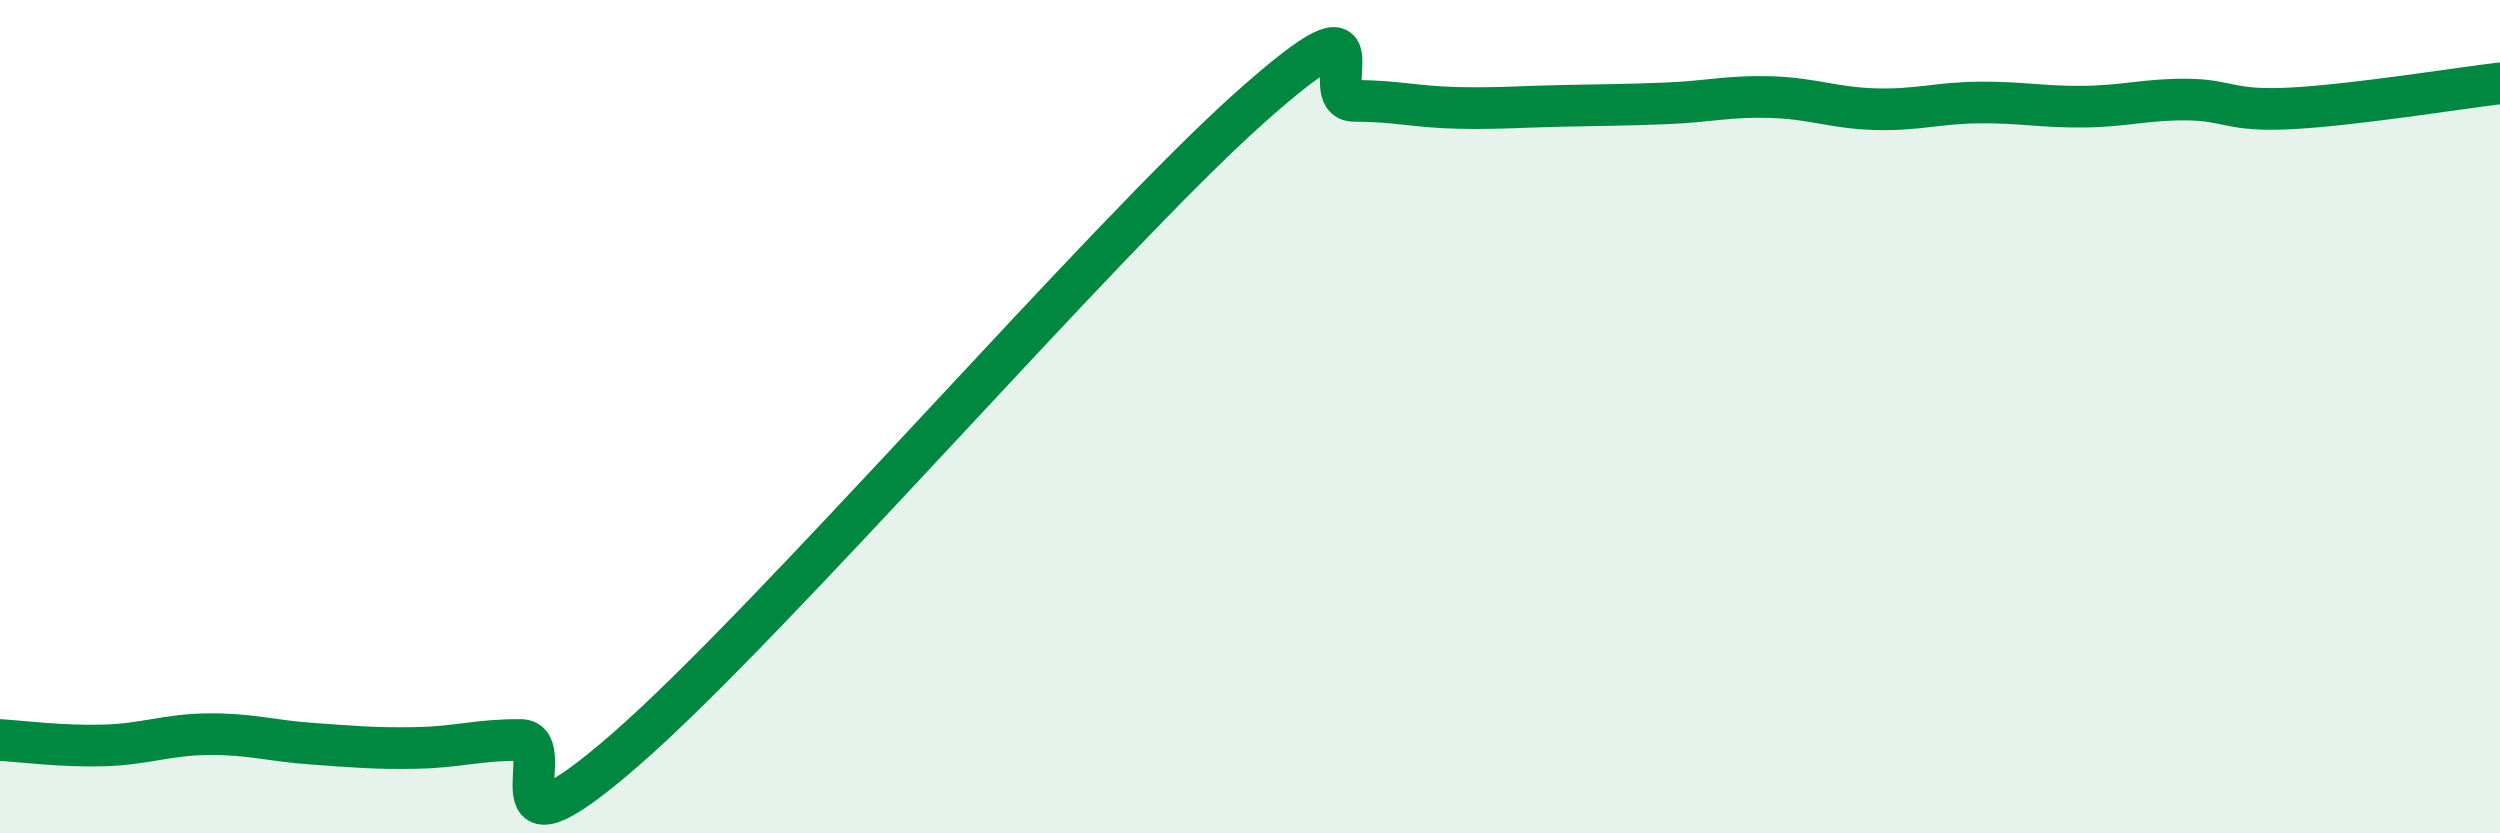
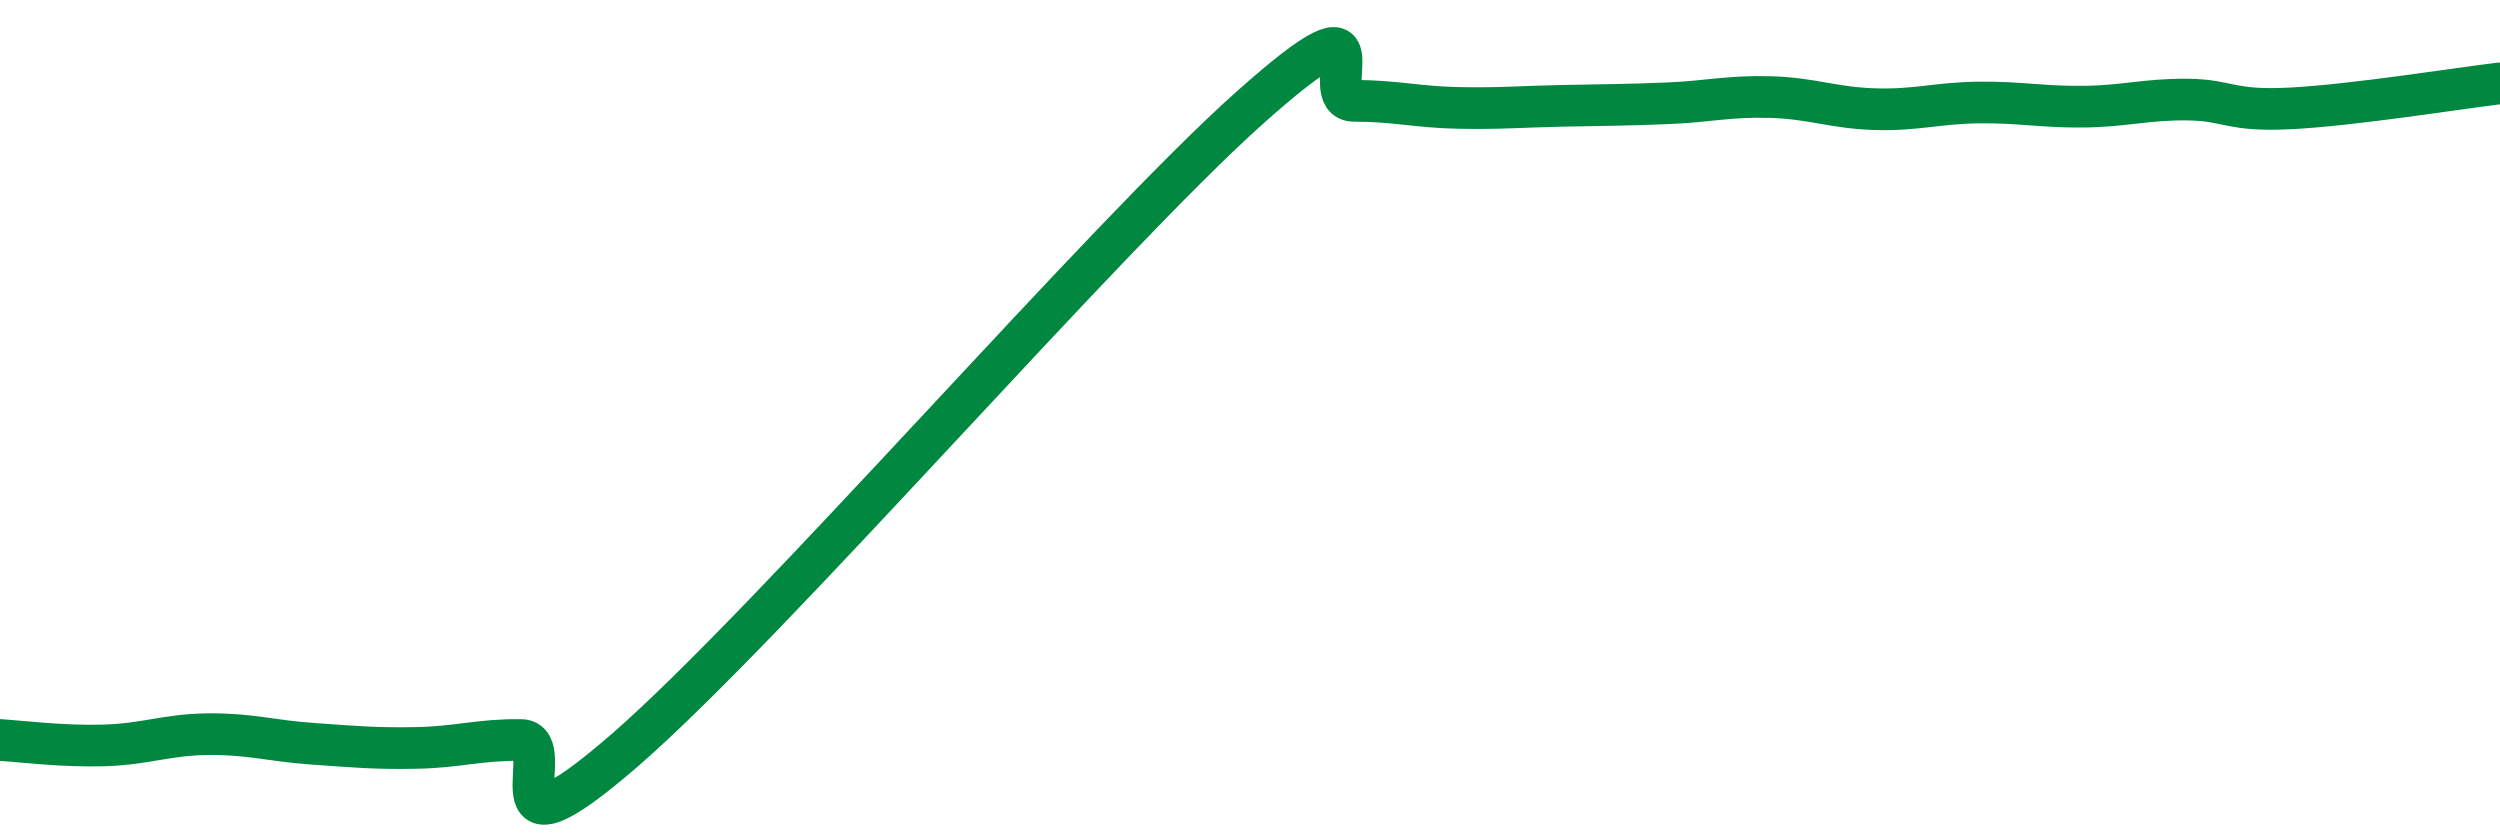
<svg xmlns="http://www.w3.org/2000/svg" width="60" height="20" viewBox="0 0 60 20">
-   <path d="M 0,17.76 C 0.5,17.79 1.5,17.92 2.5,17.89 C 3.5,17.86 4,17.63 5,17.62 C 6,17.61 6.5,17.78 7.5,17.85 C 8.5,17.92 9,17.97 10,17.95 C 11,17.93 11.5,17.75 12.5,17.76 C 13.5,17.77 11.5,21.04 15,18 C 18.5,14.96 26.5,5.7 30,2.58 C 33.5,-0.54 31.5,2.42 32.5,2.42 C 33.5,2.42 34,2.57 35,2.59 C 36,2.61 36.5,2.56 37.5,2.54 C 38.5,2.52 39,2.52 40,2.48 C 41,2.44 41.5,2.3 42.5,2.33 C 43.5,2.36 44,2.59 45,2.62 C 46,2.65 46.5,2.47 47.5,2.46 C 48.5,2.45 49,2.57 50,2.56 C 51,2.55 51.5,2.38 52.5,2.39 C 53.5,2.4 53.5,2.68 55,2.6 C 56.5,2.52 59,2.12 60,2L60 20L0 20Z" fill="#008740" opacity="0.1" stroke-linecap="round" stroke-linejoin="round" />
  <path d="M 0,17.76 C 0.5,17.79 1.5,17.92 2.5,17.89 C 3.5,17.86 4,17.63 5,17.62 C 6,17.61 6.5,17.78 7.5,17.85 C 8.5,17.92 9,17.97 10,17.95 C 11,17.93 11.5,17.75 12.5,17.76 C 13.5,17.77 11.5,21.04 15,18 C 18.5,14.96 26.5,5.7 30,2.58 C 33.5,-0.54 31.5,2.42 32.5,2.42 C 33.5,2.42 34,2.57 35,2.59 C 36,2.61 36.5,2.56 37.5,2.54 C 38.5,2.52 39,2.52 40,2.48 C 41,2.44 41.5,2.3 42.5,2.33 C 43.5,2.36 44,2.59 45,2.62 C 46,2.65 46.5,2.47 47.5,2.46 C 48.5,2.45 49,2.57 50,2.56 C 51,2.55 51.5,2.38 52.5,2.39 C 53.5,2.4 53.5,2.68 55,2.6 C 56.5,2.52 59,2.12 60,2" stroke="#008740" stroke-width="1" fill="none" stroke-linecap="round" stroke-linejoin="round" />
</svg>